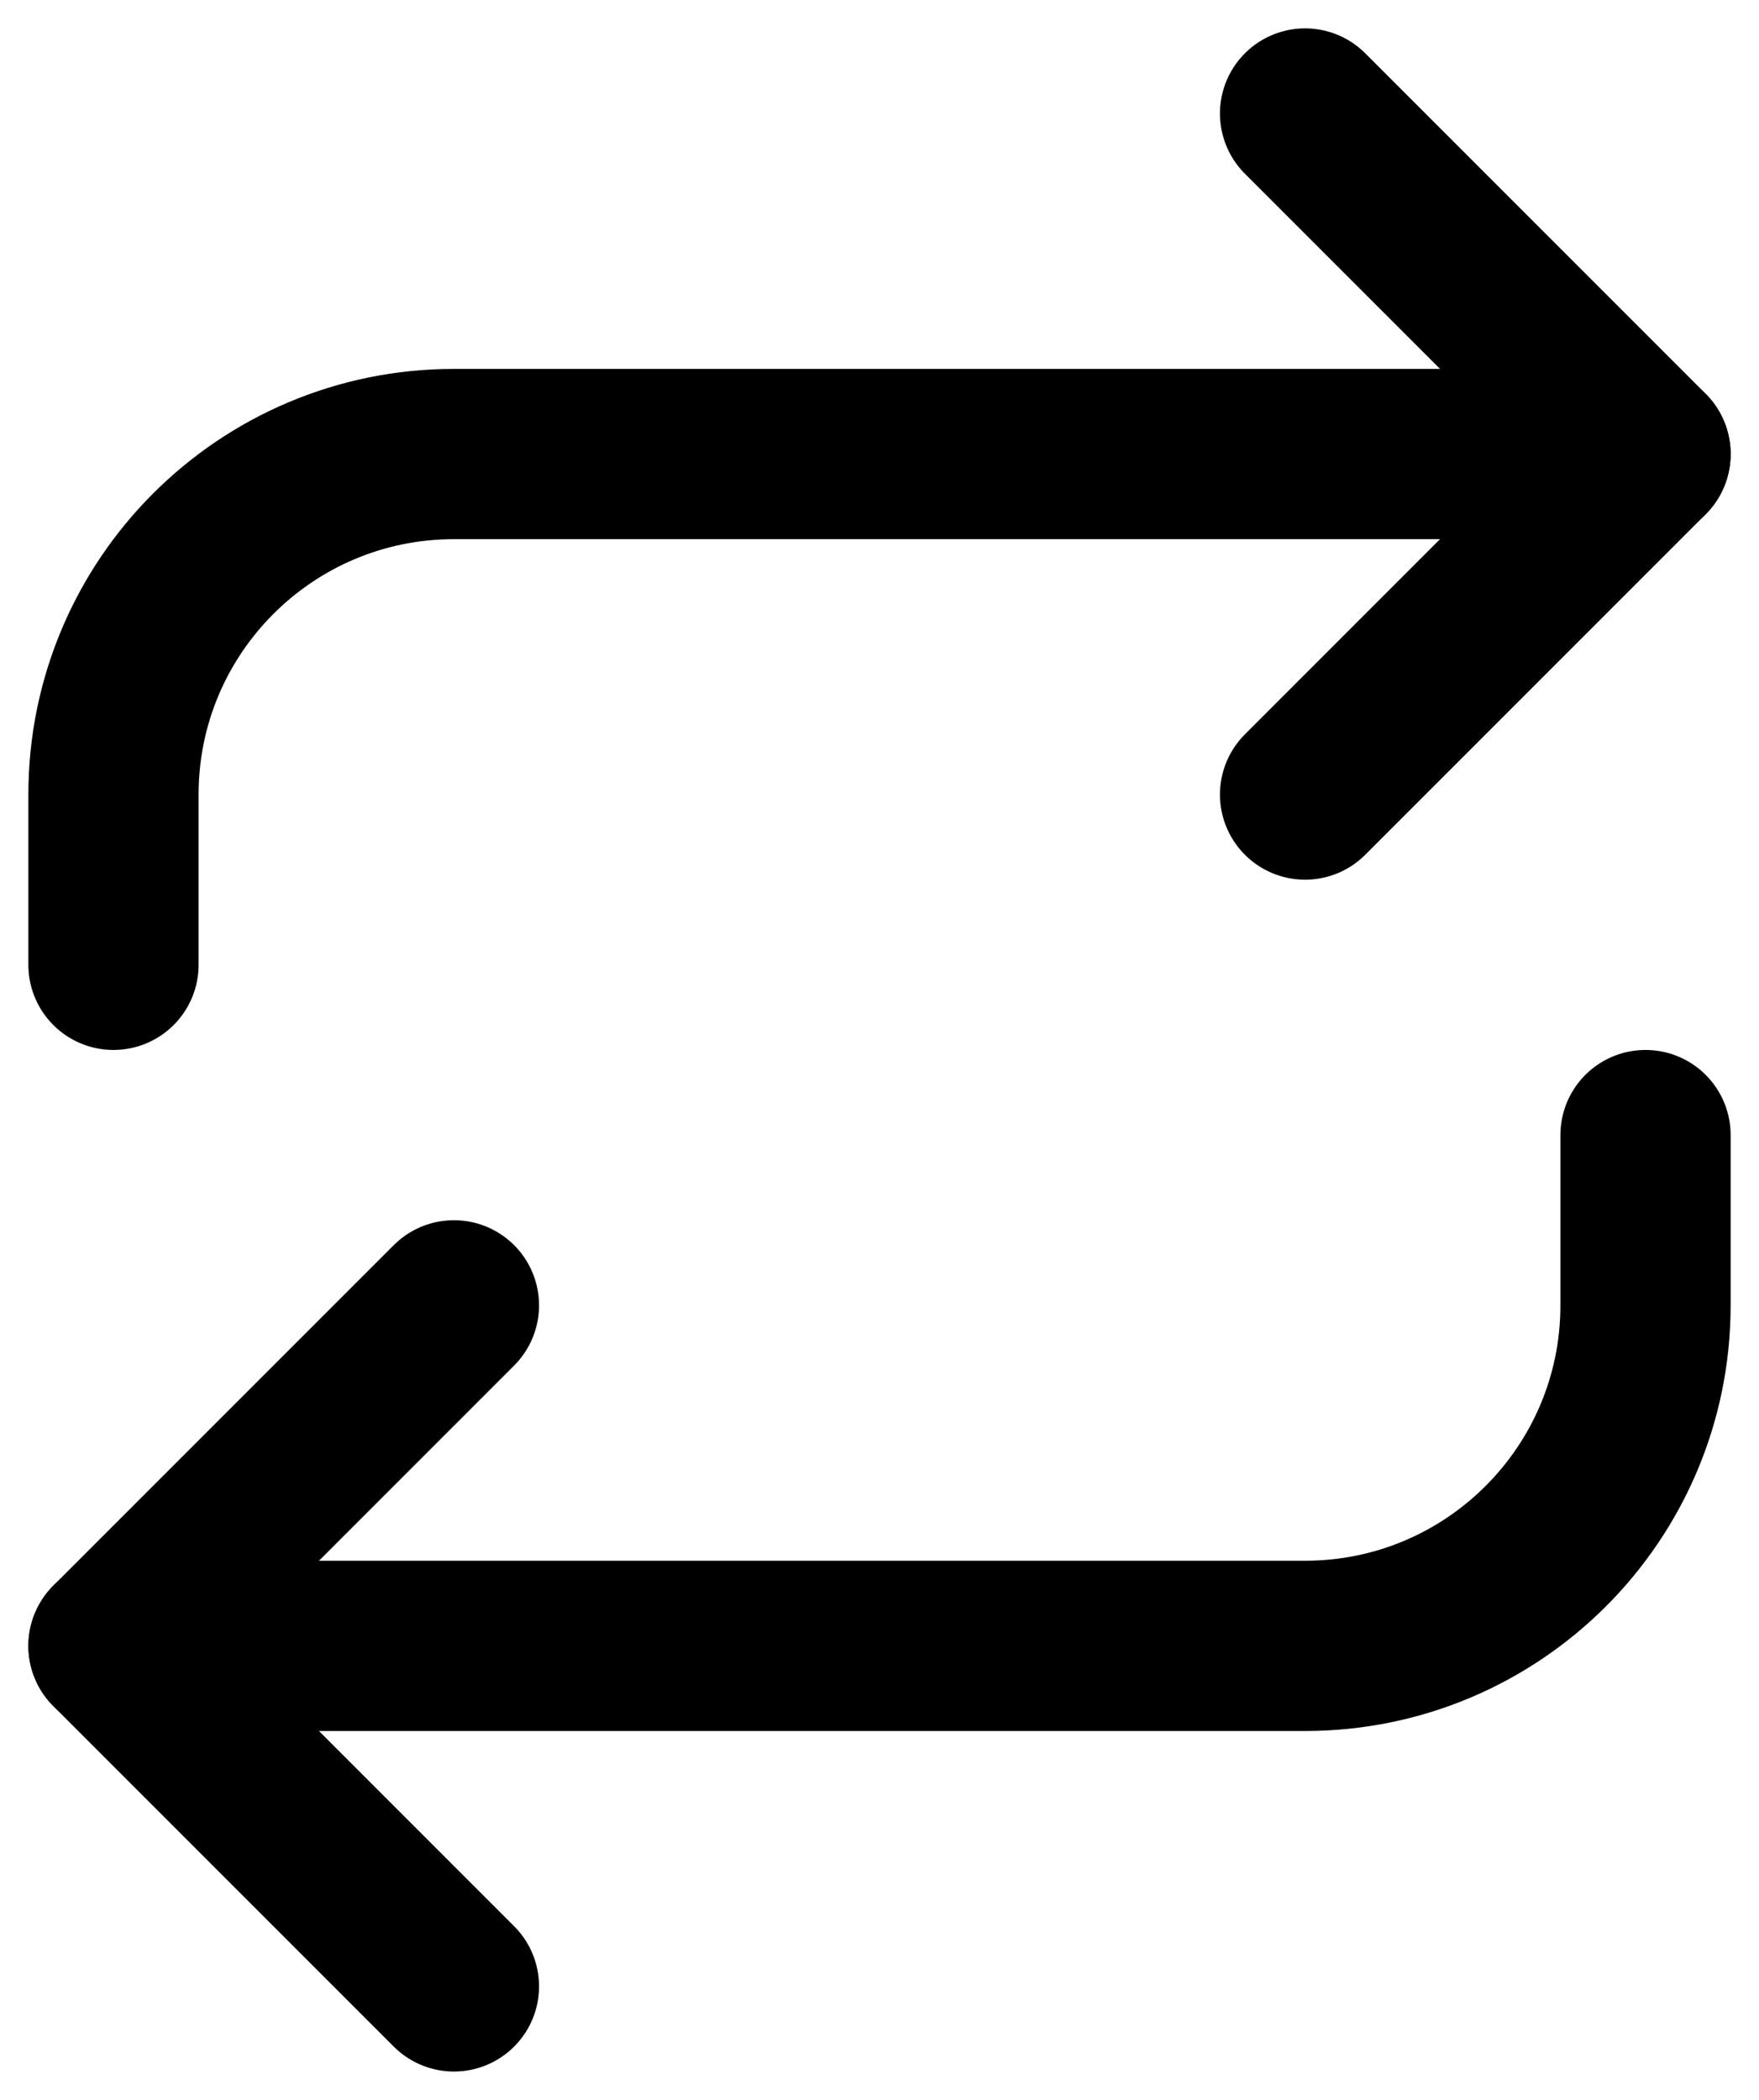
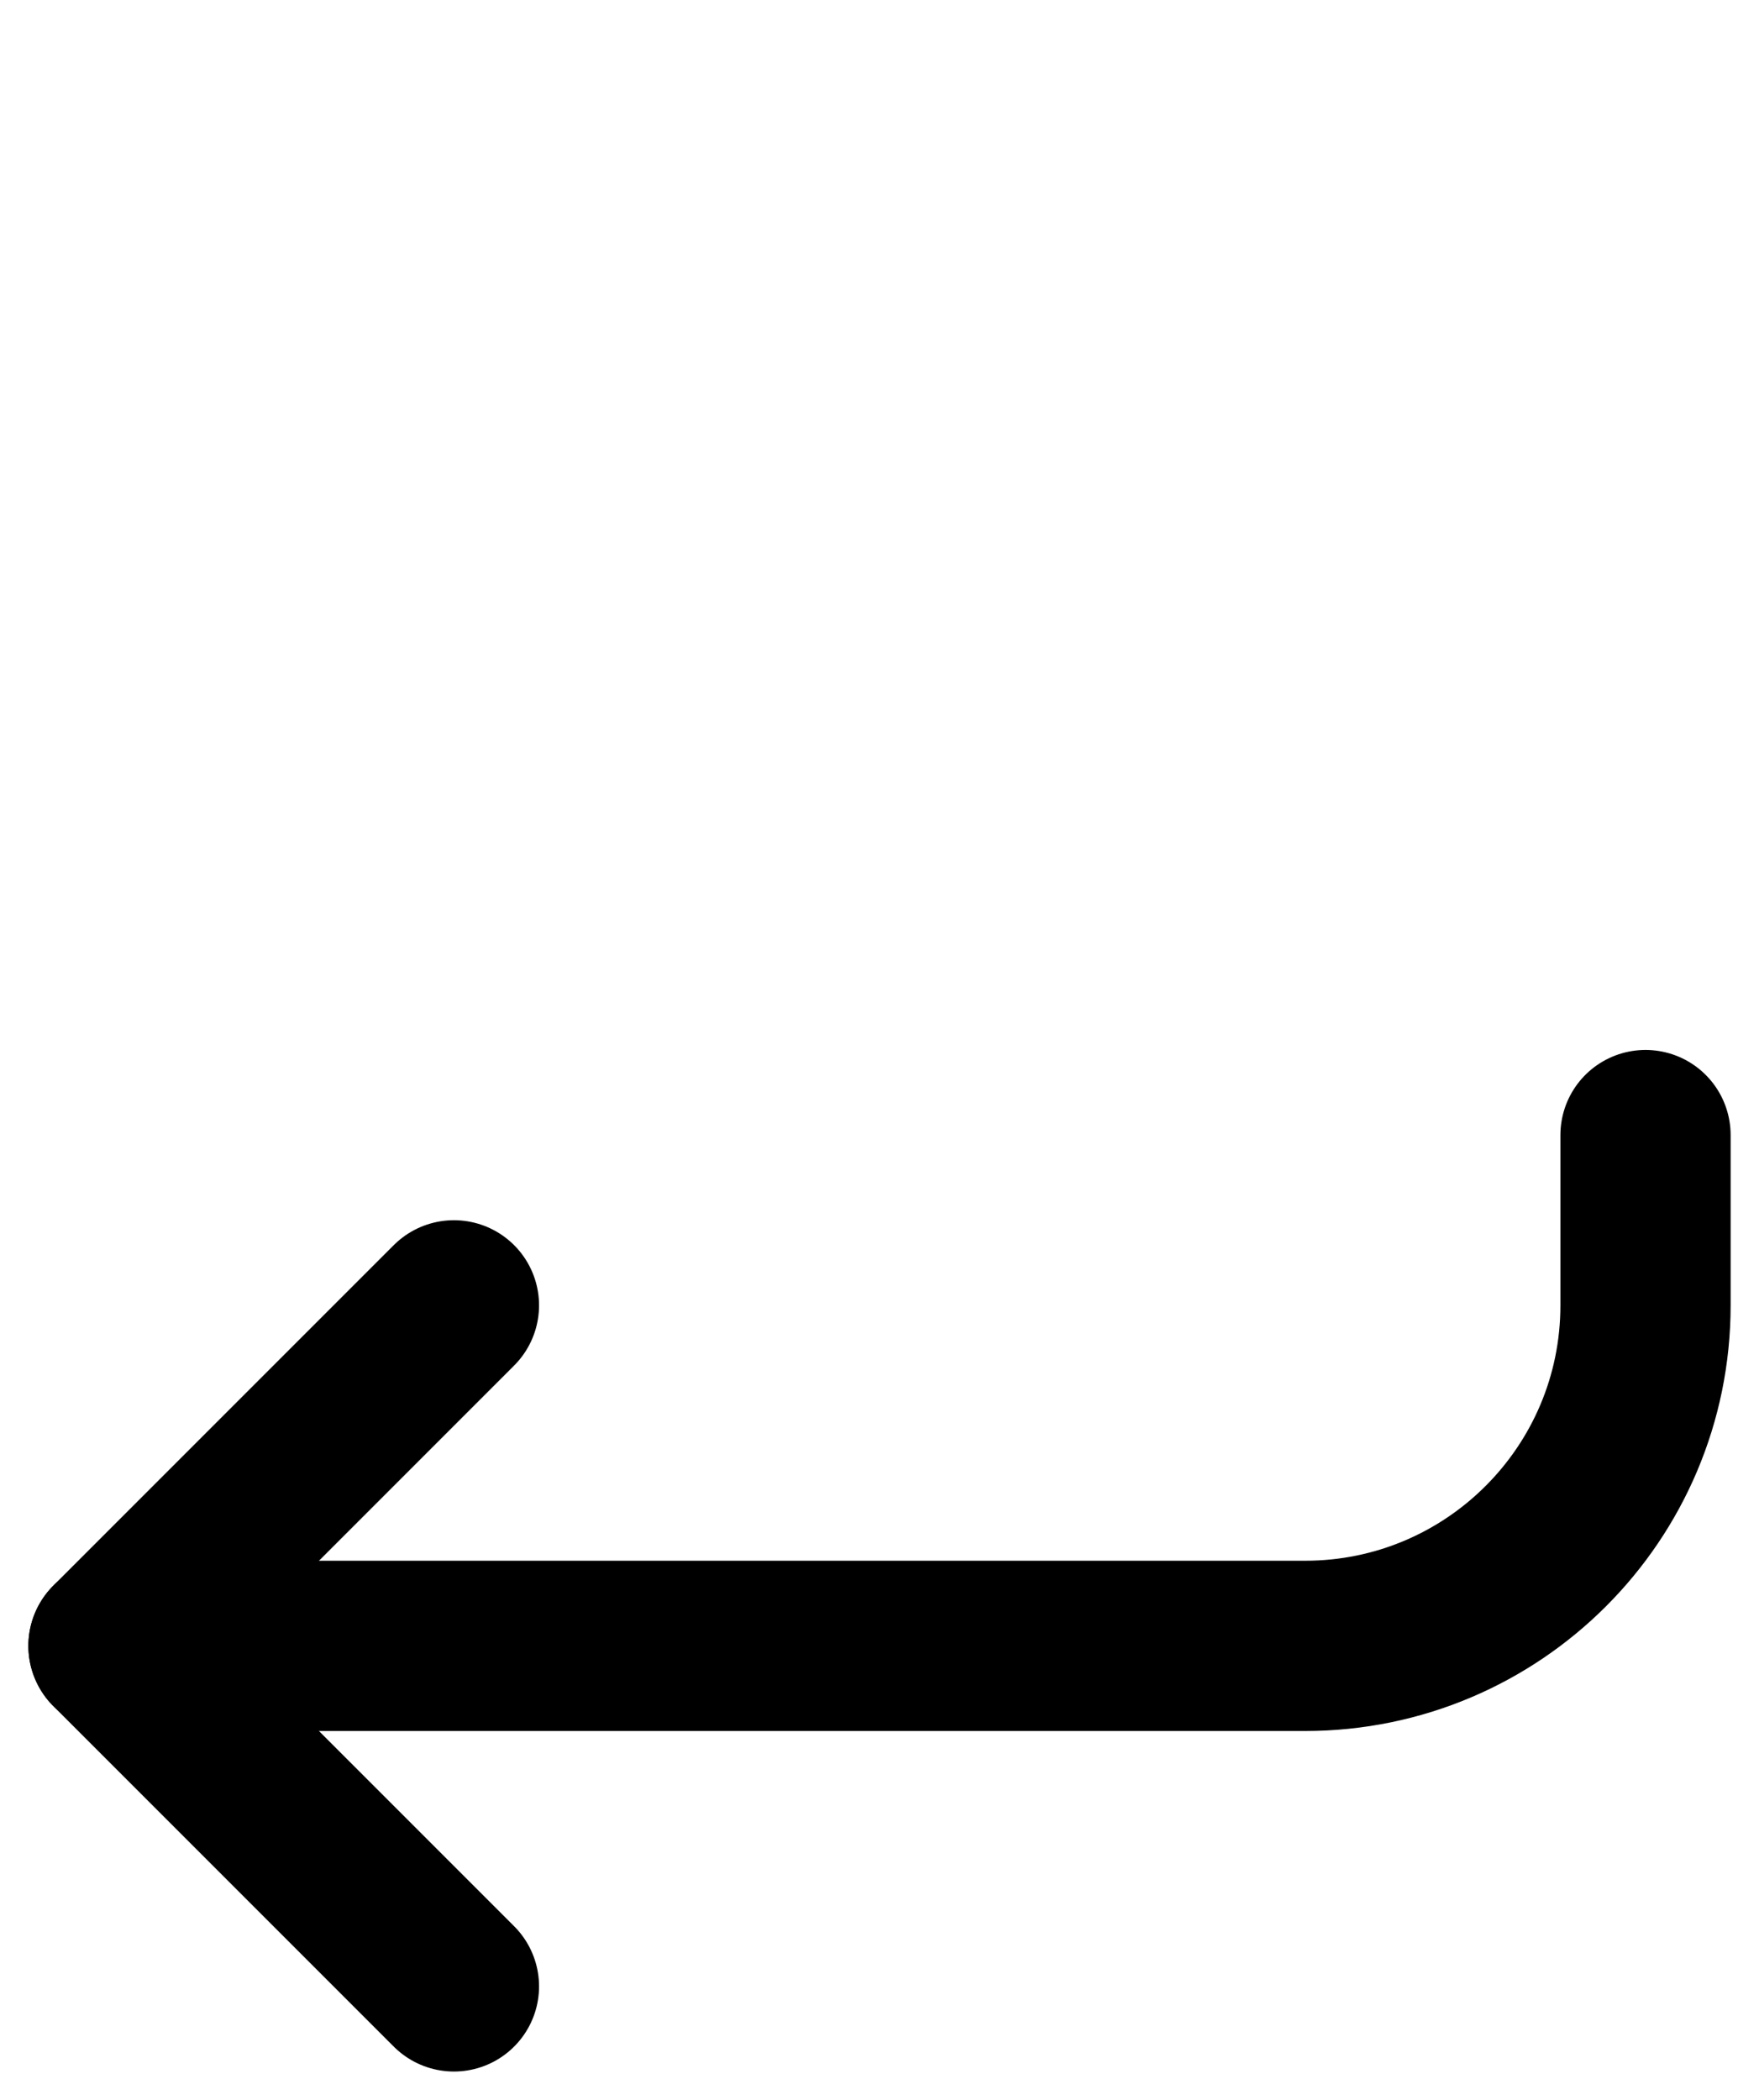
<svg xmlns="http://www.w3.org/2000/svg" id="SVGDoc" width="31" height="37" version="1.1" viewBox="0 0 31 37">
  <defs />
  <desc>Generated with Avocode.</desc>
  <g>
    <g>
      <title>Icon feather-repeat</title>
      <g>
        <title>Path 1</title>
-         <path d="M23,2v0l6,6v0l-6,6v0" fill-opacity="0" fill="#ffffff" stroke-dashoffset="0" stroke-linejoin="round" stroke-linecap="round" stroke-opacity="1" stroke="#000000" stroke-miterlimit="20" stroke-width="3" />
      </g>
      <g>
        <title>Path 2</title>
-         <path d="M2,17v0v-3c0,-3.314 2.686,-6 6,-6h21v0" fill-opacity="0" fill="#ffffff" stroke-dashoffset="0" stroke-linejoin="round" stroke-linecap="round" stroke-opacity="1" stroke="#000000" stroke-miterlimit="20" stroke-width="3" />
      </g>
      <g>
        <title>Path 3</title>
        <path d="M8,35v0l-6,-6v0l6,-6v0" fill-opacity="0" fill="#ffffff" stroke-dashoffset="0" stroke-linejoin="round" stroke-linecap="round" stroke-opacity="1" stroke="#000000" stroke-miterlimit="20" stroke-width="3" />
      </g>
      <g>
        <title>Path 4</title>
        <path d="M29,20v0v3c0,3.314 -2.686,6 -6,6h-21v0" fill-opacity="0" fill="#ffffff" stroke-dashoffset="0" stroke-linejoin="round" stroke-linecap="round" stroke-opacity="1" stroke="#000000" stroke-miterlimit="20" stroke-width="3" />
      </g>
    </g>
  </g>
</svg>